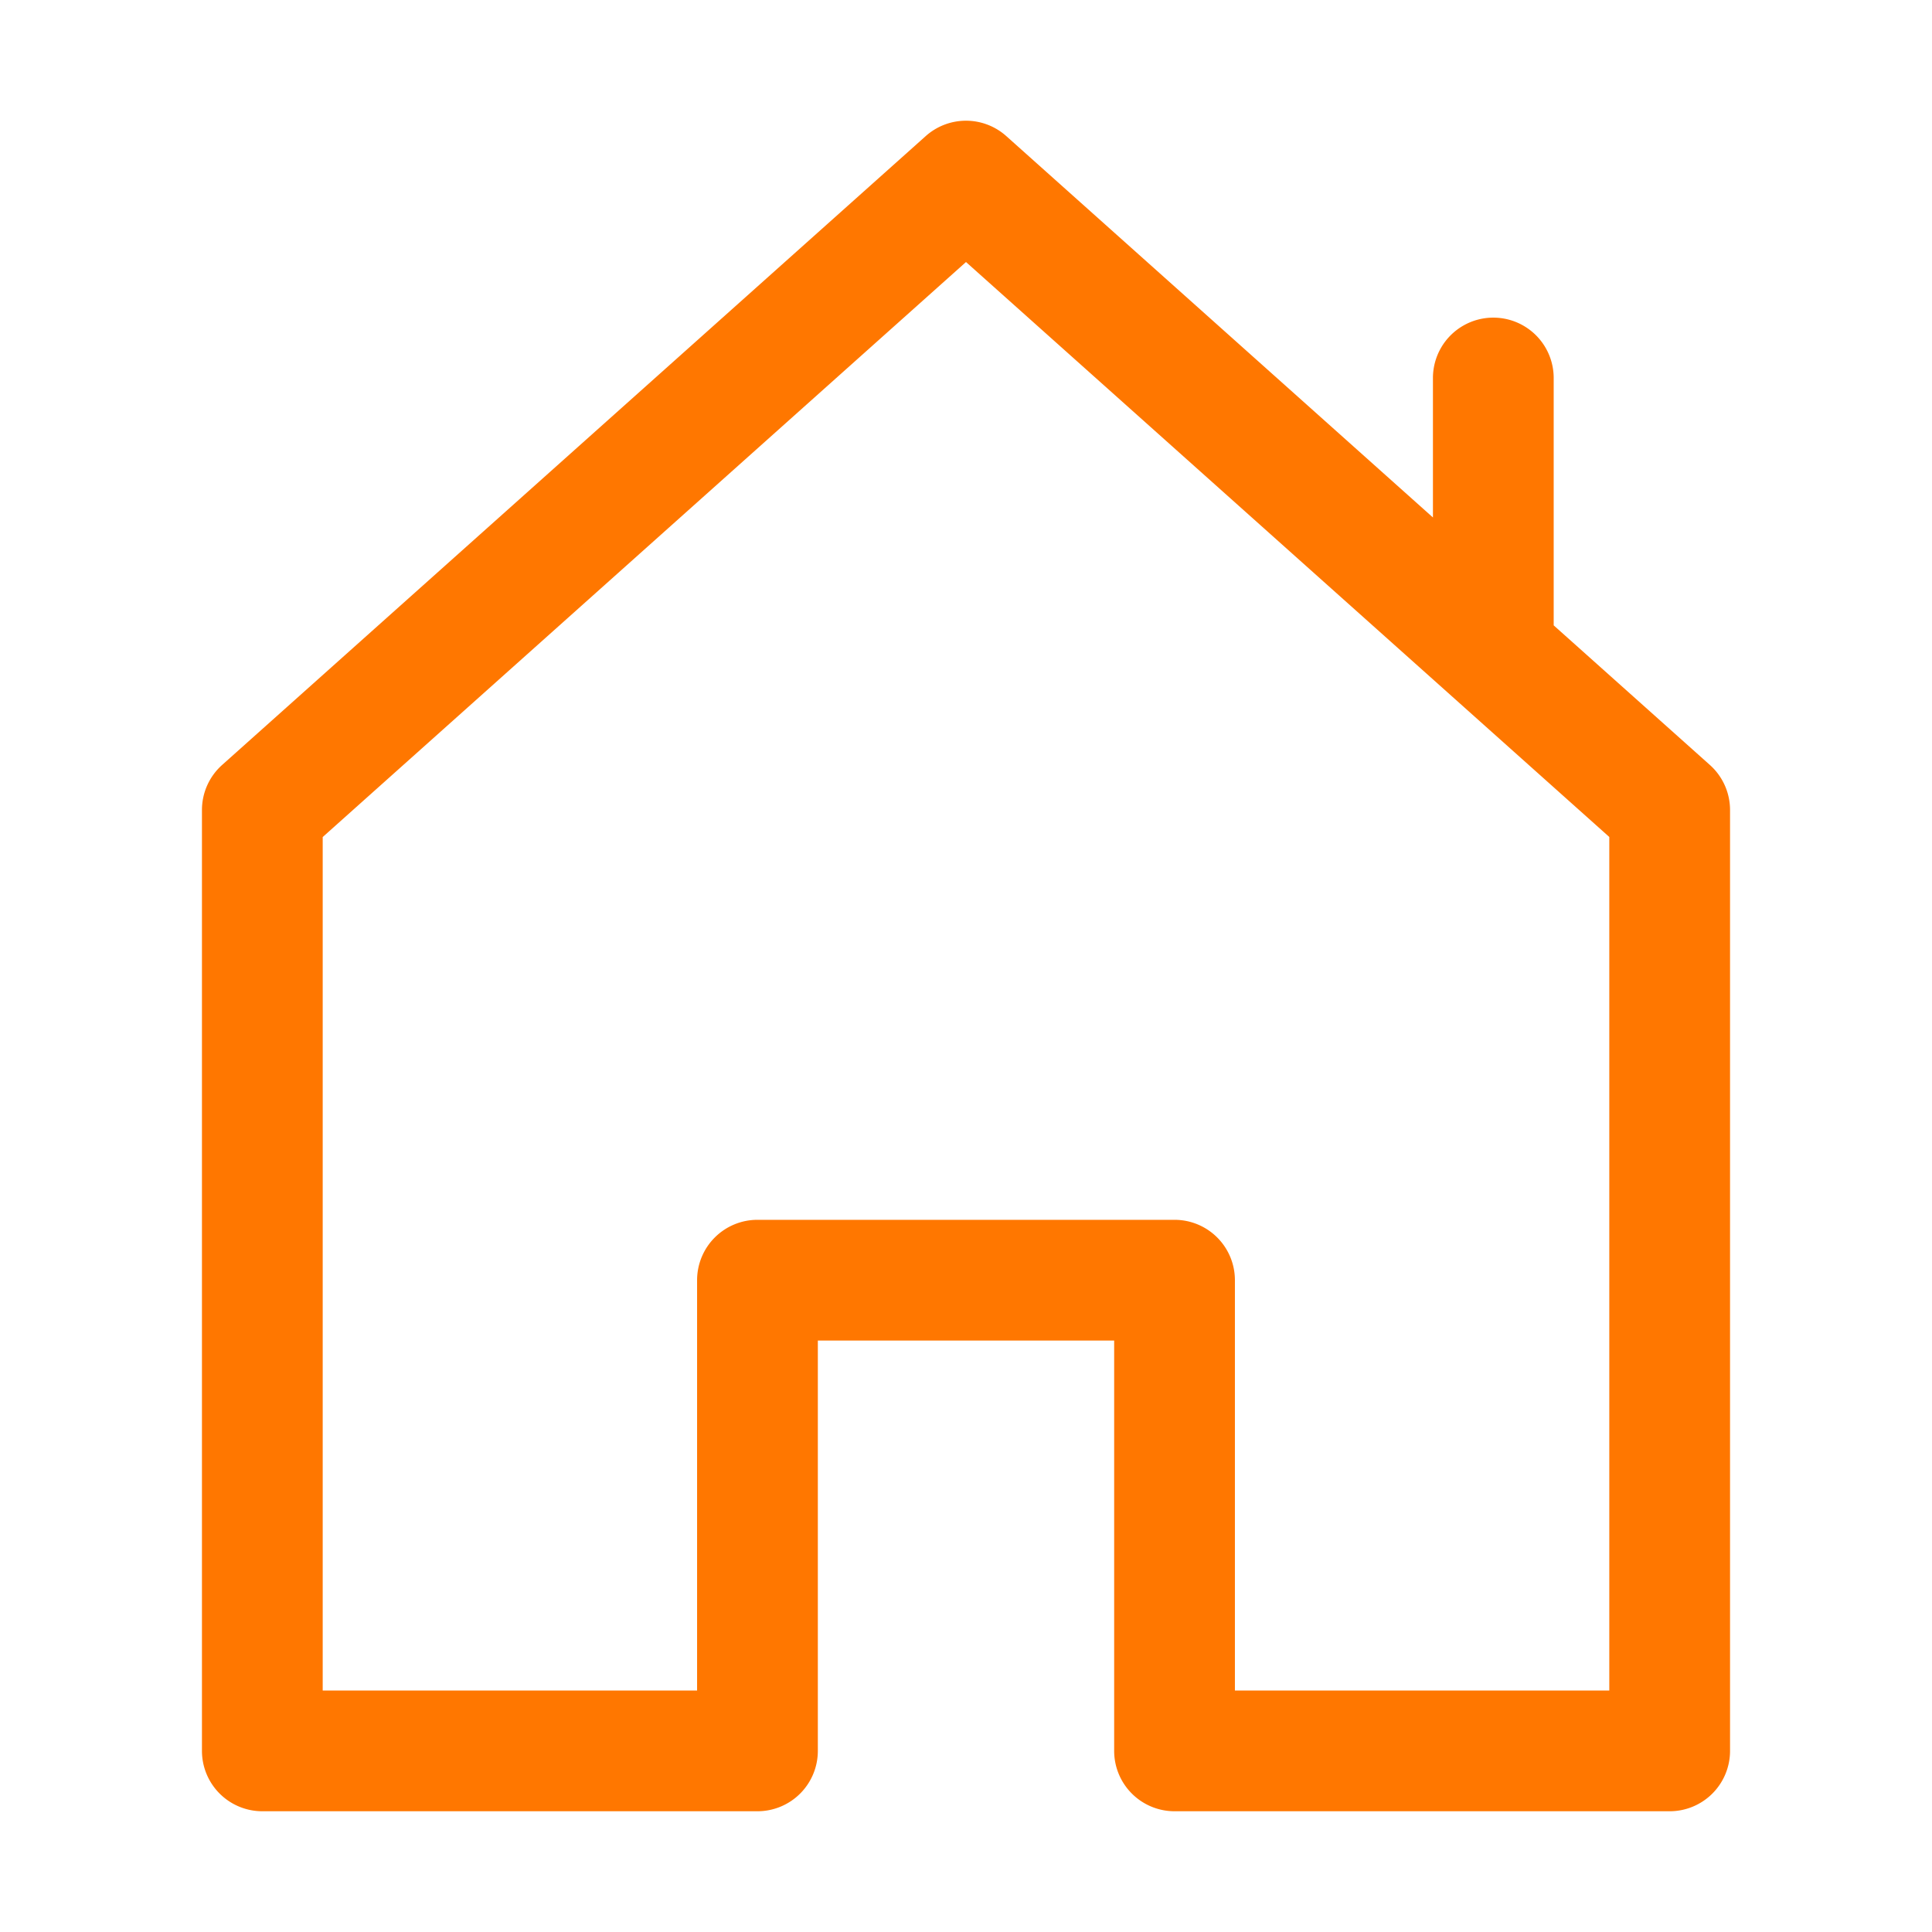
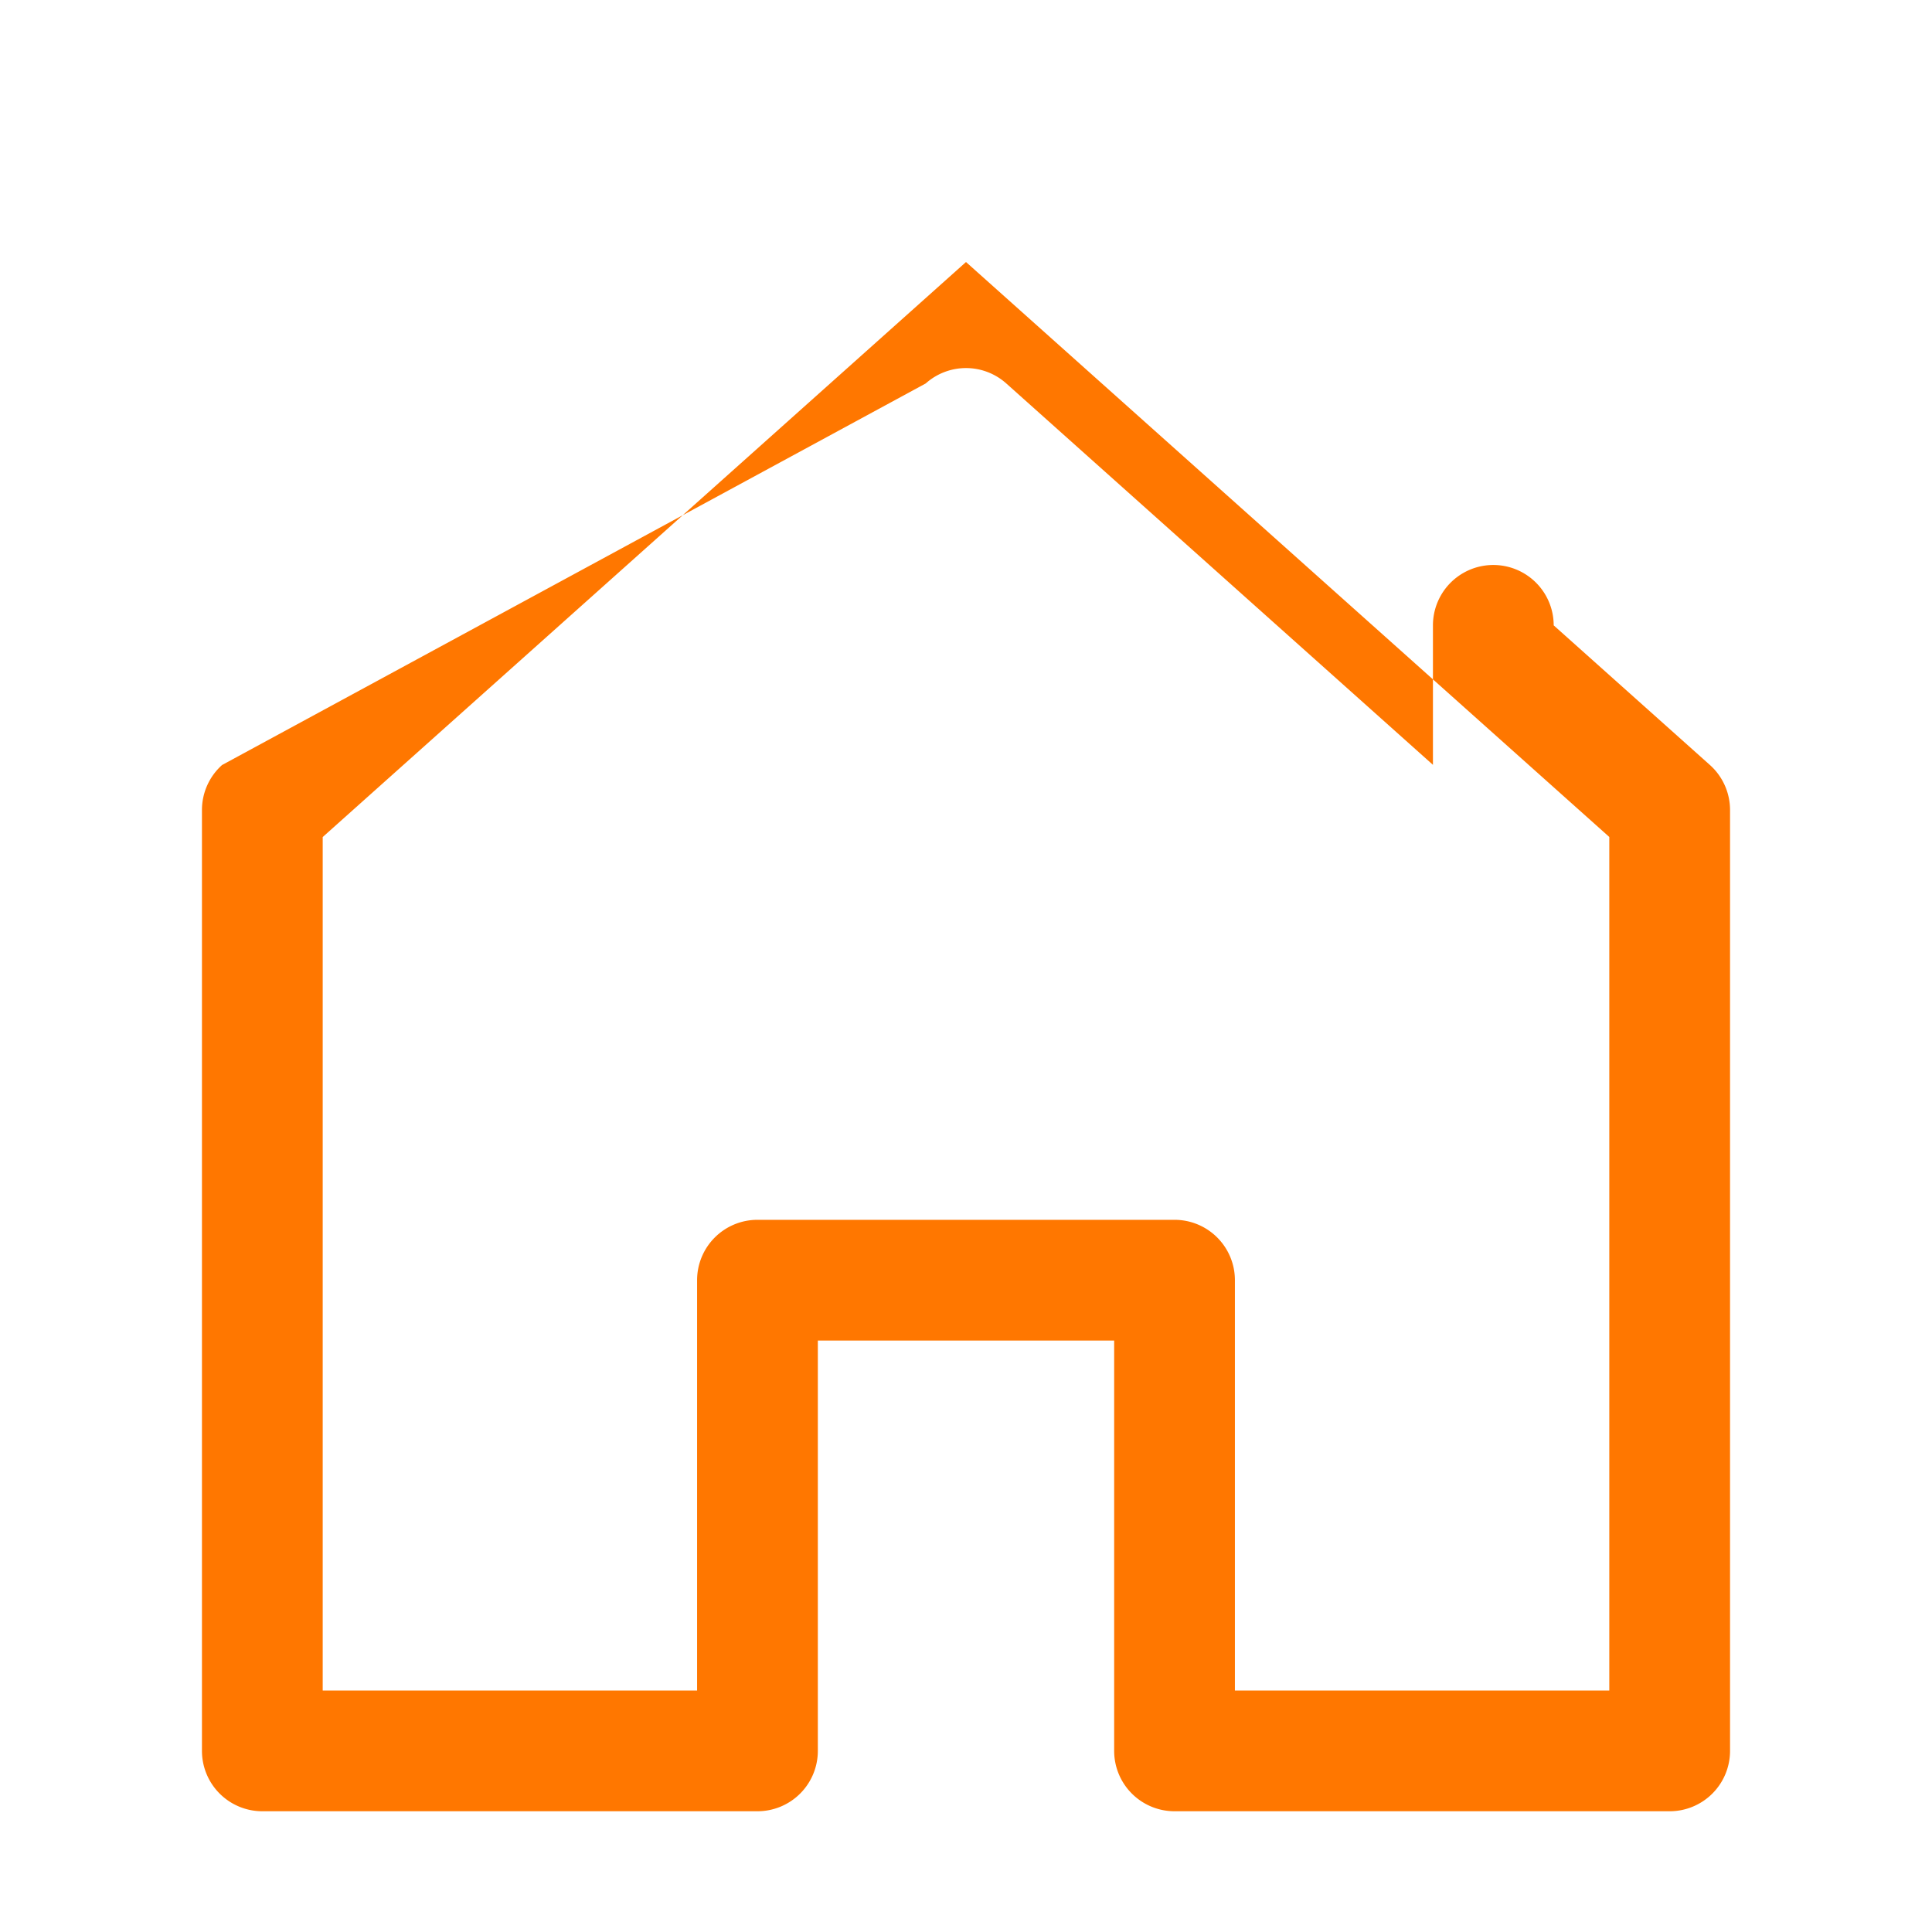
<svg xmlns="http://www.w3.org/2000/svg" version="1.1" width="512" height="512" x="0" y="0" viewBox="0 0 32 32" style="enable-background:new 0 0 512 512" xml:space="preserve" class="">
  <g>
-     <path d="M4.345 30h8.201a1 1 0 0 0 1-1v-6.796h4.908V29a1 1 0 0 0 1 1h8.201a1 1 0 0 0 1-1V13.417c0-.285-.121-.556-.333-.746l-2.588-2.313V6.261a1 1 0 0 0-2 0v2.31l-7.067-6.317a1.001 1.001 0 0 0-1.334 0L3.678 12.671c-.212.19-.333.46-.333.746V29a1 1 0 0 0 1 1zm1-16.136L16 4.34l10.655 9.523V28h-6.201v-6.796a1 1 0 0 0-1-1h-6.908a1 1 0 0 0-1 1V28H5.345z" fill="#ff7700" opacity="1" data-original="#000000" />
+     <path d="M4.345 30h8.201a1 1 0 0 0 1-1v-6.796h4.908V29a1 1 0 0 0 1 1h8.201a1 1 0 0 0 1-1V13.417c0-.285-.121-.556-.333-.746l-2.588-2.313a1 1 0 0 0-2 0v2.31l-7.067-6.317a1.001 1.001 0 0 0-1.334 0L3.678 12.671c-.212.19-.333.46-.333.746V29a1 1 0 0 0 1 1zm1-16.136L16 4.34l10.655 9.523V28h-6.201v-6.796a1 1 0 0 0-1-1h-6.908a1 1 0 0 0-1 1V28H5.345z" fill="#ff7700" opacity="1" data-original="#000000" />
  </g>
</svg>